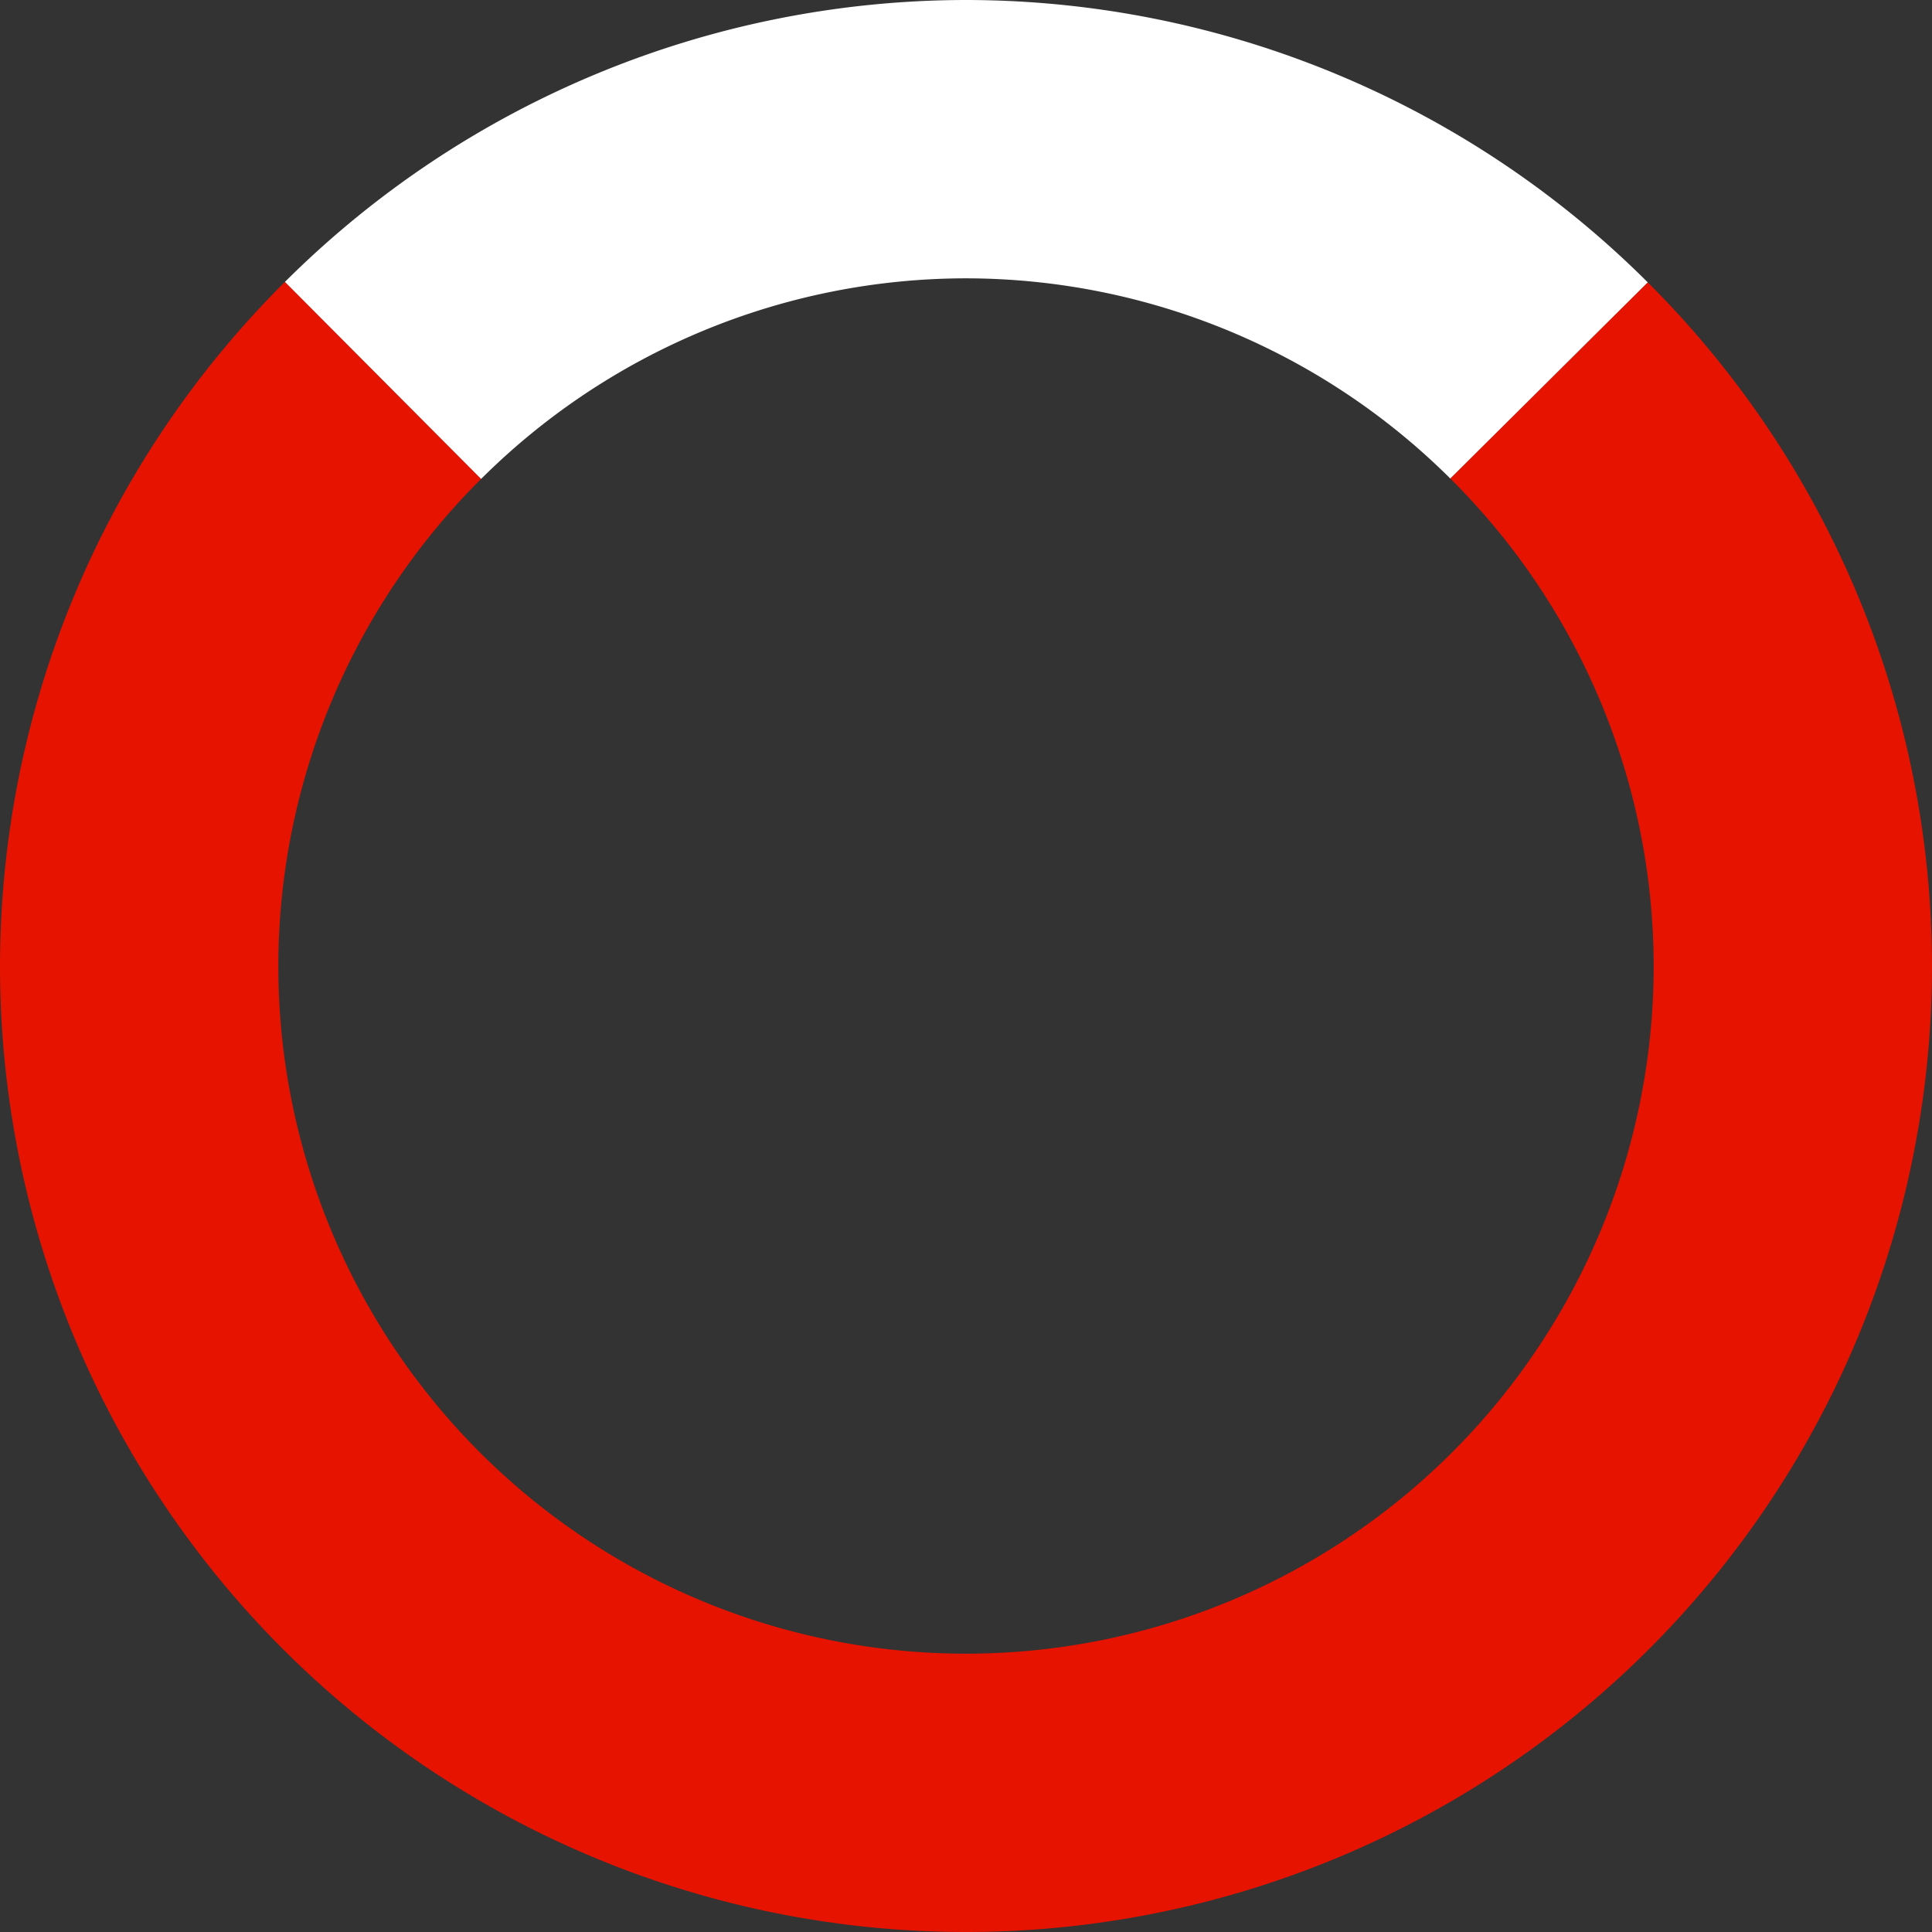
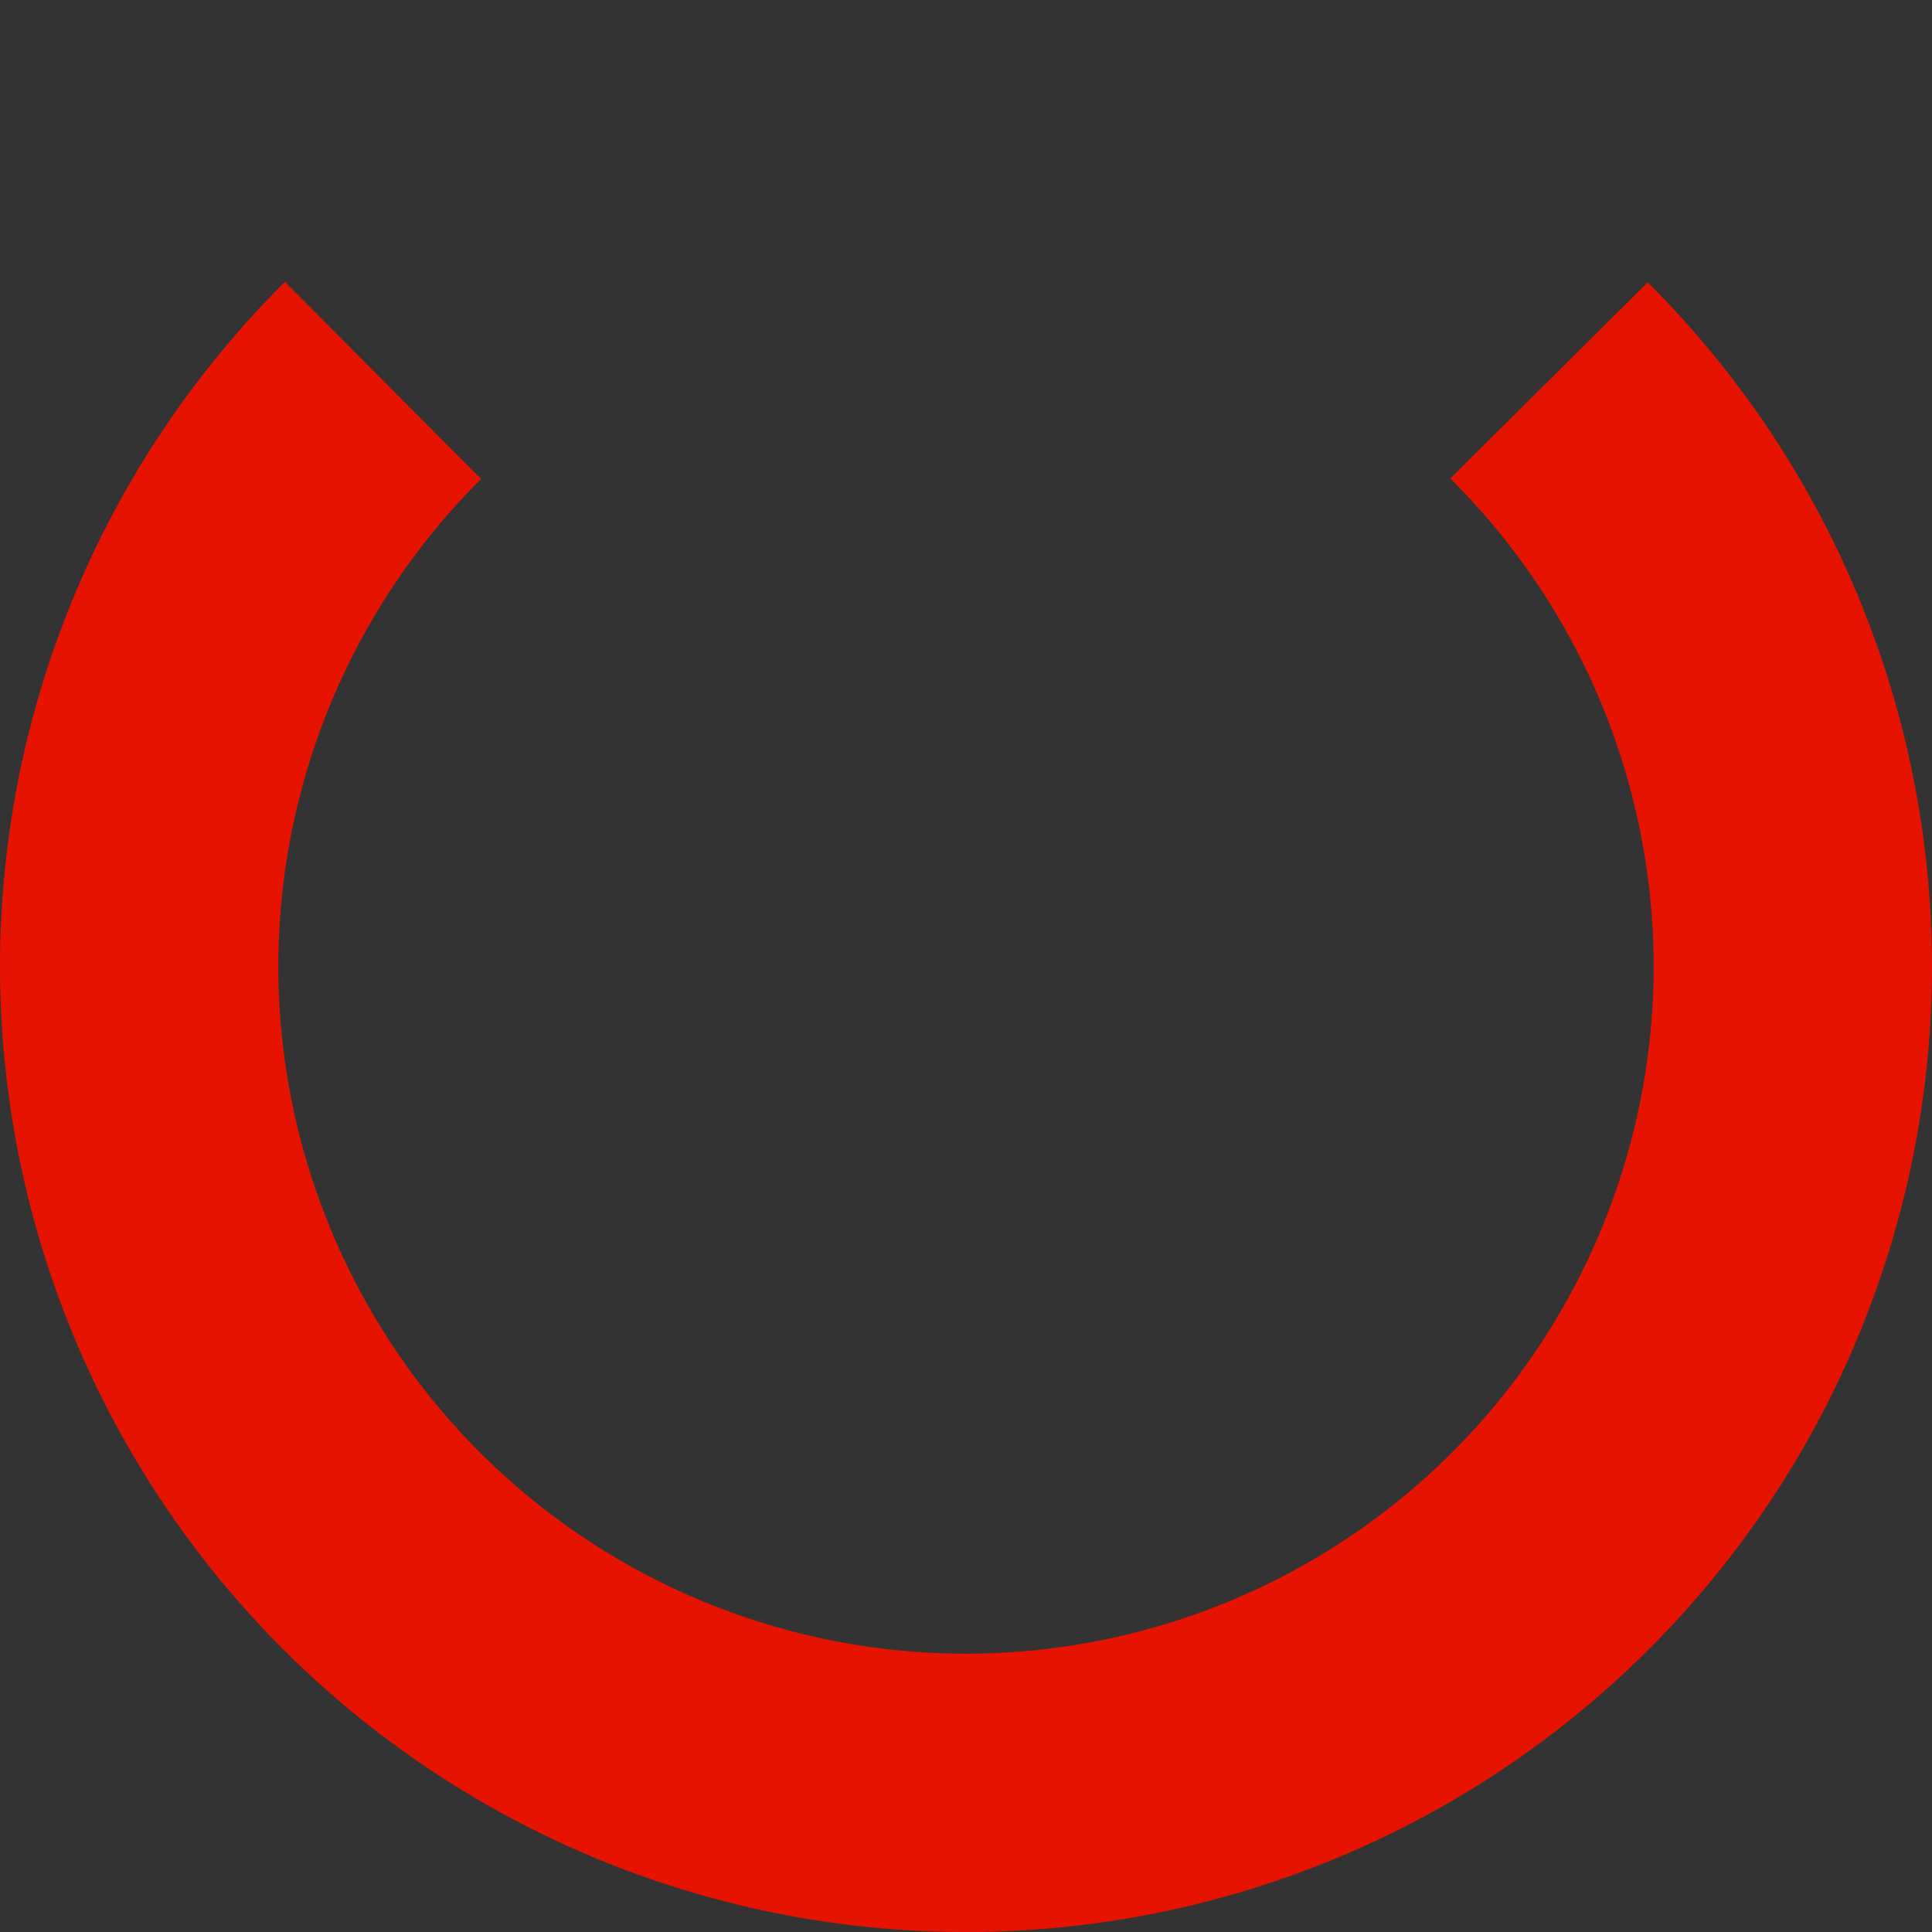
<svg xmlns="http://www.w3.org/2000/svg" xmlns:ns1="http://sodipodi.sourceforge.net/DTD/sodipodi-0.dtd" xmlns:ns2="http://www.inkscape.org/namespaces/inkscape" width="80" height="80" viewBox="0 0 80 80" version="1.1" id="svg6" ns1:docname="loadingSpinner" ns2:version="0.92.3 (2405546, 2018-03-11)">
  <rect x="0" y="0" width="80" height="80" fill="#333333" stroke="none" />
  <defs id="defs10" />
  <ns1:namedview pagecolor="#ffffff" bordercolor="#666666" borderopacity="1" objecttolerance="10" gridtolerance="10" guidetolerance="10" ns2:pageopacity="0" ns2:pageshadow="2" ns2:window-width="1920" ns2:window-height="1017" id="namedview8" showgrid="false" ns2:zoom="2.085965" ns2:cx="70.794499" ns2:cy="49.7307" ns2:window-x="1912" ns2:window-y="-8" ns2:window-maximized="1" ns2:current-layer="layer3" />
  <g ns2:groupmode="layer" id="layer3" ns2:label="Layer 3" />
  <g ns2:groupmode="layer" id="layer2" ns2:label="Layer 2" style="display:inline">
    <path style="display:inline;opacity:1;fill:#e61300;fill-opacity:1;stroke:none;stroke-width:2.232;stroke-miterlimit:4;stroke-dasharray:none;stroke-opacity:1;paint-order:stroke fill markers" d="M 11.799,11.672 A 40,40 0 0 0 0,40 40,40 0 0 0 40,80 40,40 0 0 0 80,40 40,40 0 0 0 68.229,11.691 l -8.176,8.123 A 28.475,28.475 0 0 1 68.475,40 28.475,28.475 0 0 1 40,68.475 28.475,28.475 0 0 1 11.525,40 28.475,28.475 0 0 1 19.922,19.832 Z" id="path4525" ns2:connector-curvature="0" />
  </g>
  <g style="display:inline" ns2:label="Layer 2 Kopie" id="g4553" ns2:groupmode="layer">
-     <path style="display:inline;opacity:1;fill:#ffffff;fill-opacity:1;stroke:none;stroke-width:2.232;stroke-miterlimit:4;stroke-dasharray:none;stroke-opacity:1;paint-order:stroke fill markers" d="M 40,0 A 40,40 0 0 0 11.799,11.672 l 8.123,8.16 A 28.475,28.475 0 0 1 40,11.525 28.475,28.475 0 0 1 60.053,19.814 l 8.176,-8.123 A 40,40 0 0 0 40,0 Z" id="path4549" ns2:connector-curvature="0" />
-   </g>
+     </g>
</svg>